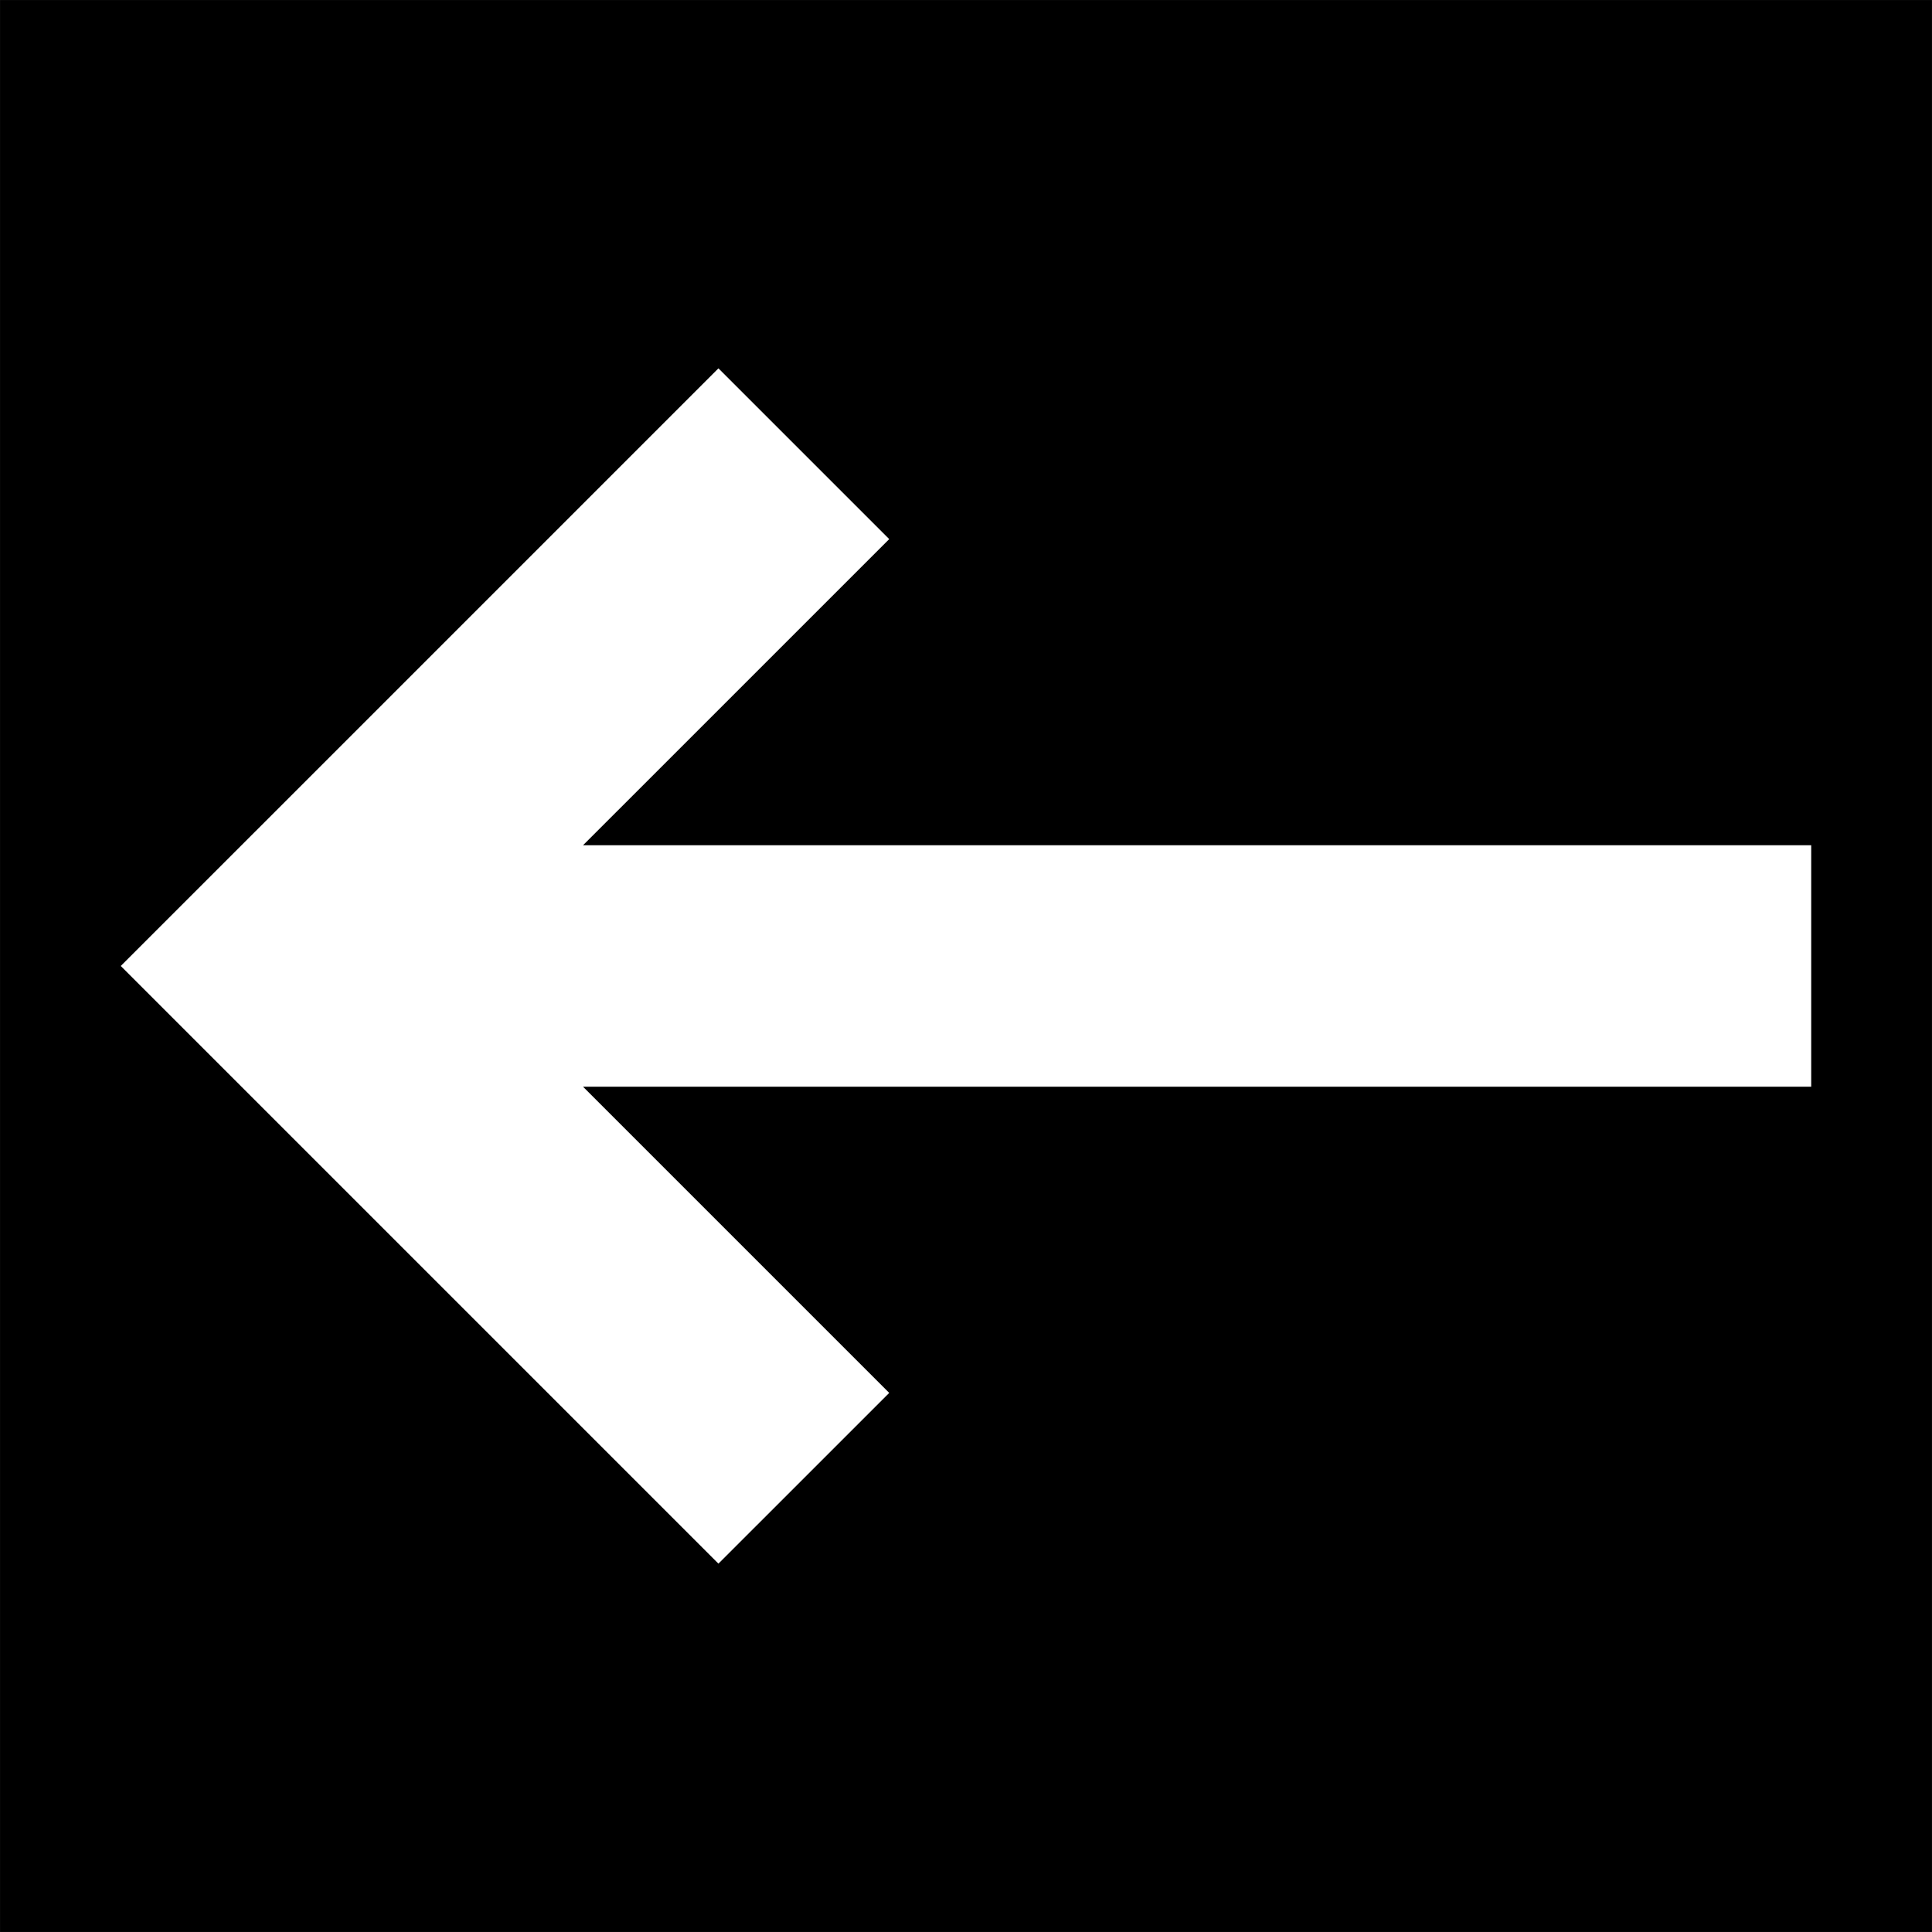
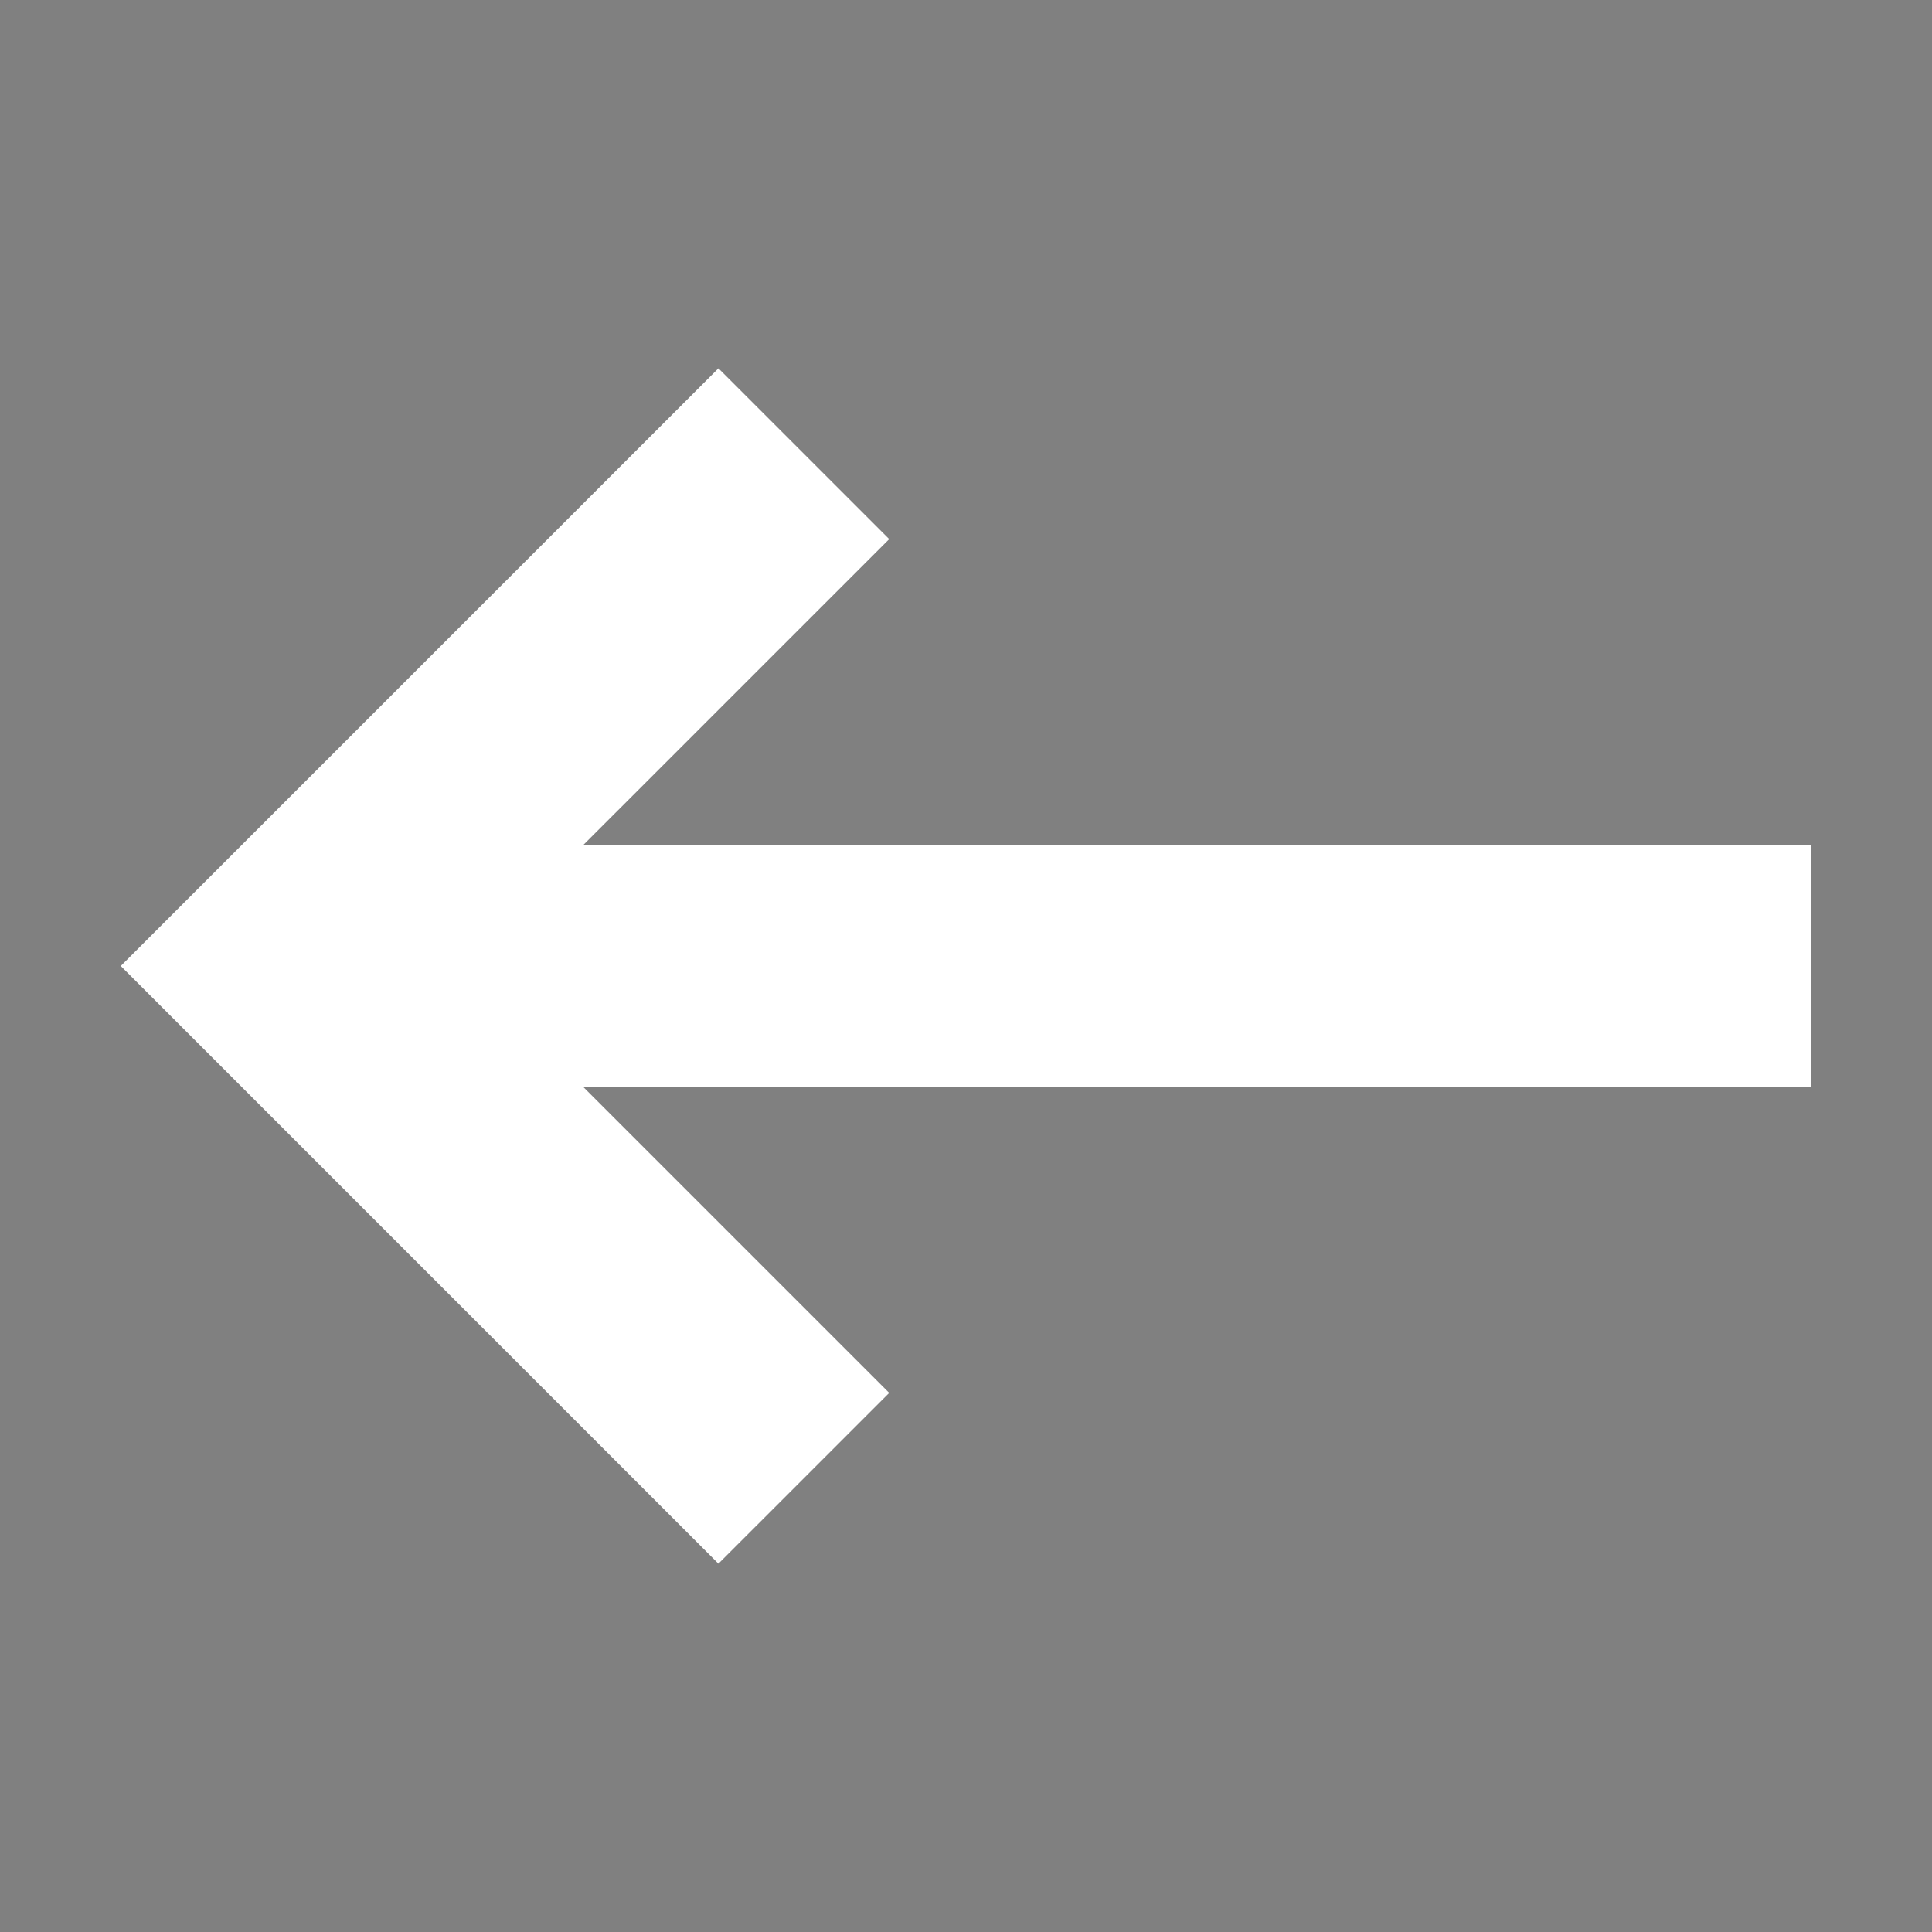
<svg xmlns="http://www.w3.org/2000/svg" version="1.0" id="Vrstva_1" x="0px" y="0px" width="113.39px" height="113.39px" viewBox="0 0 113.39 113.39" enable-background="new 0 0 113.39 113.39" xml:space="preserve">
  <rect x="0" y="0" width="113.39" height="113.39" fill="#808080" stroke="none" />
-   <rect x="0.002" y="0.002" fill-rule="evenodd" clip-rule="evenodd" width="113.386" height="113.386" />
  <polygon fill-rule="evenodd" clip-rule="evenodd" fill="#FFFFFF" points="34.219,49.608 106.301,49.608 106.301,63.781   34.219,63.781 52.188,81.75 42.165,91.771 17.11,66.717 7.088,56.694 17.11,46.673 42.165,21.618 52.188,31.64 " />
</svg>